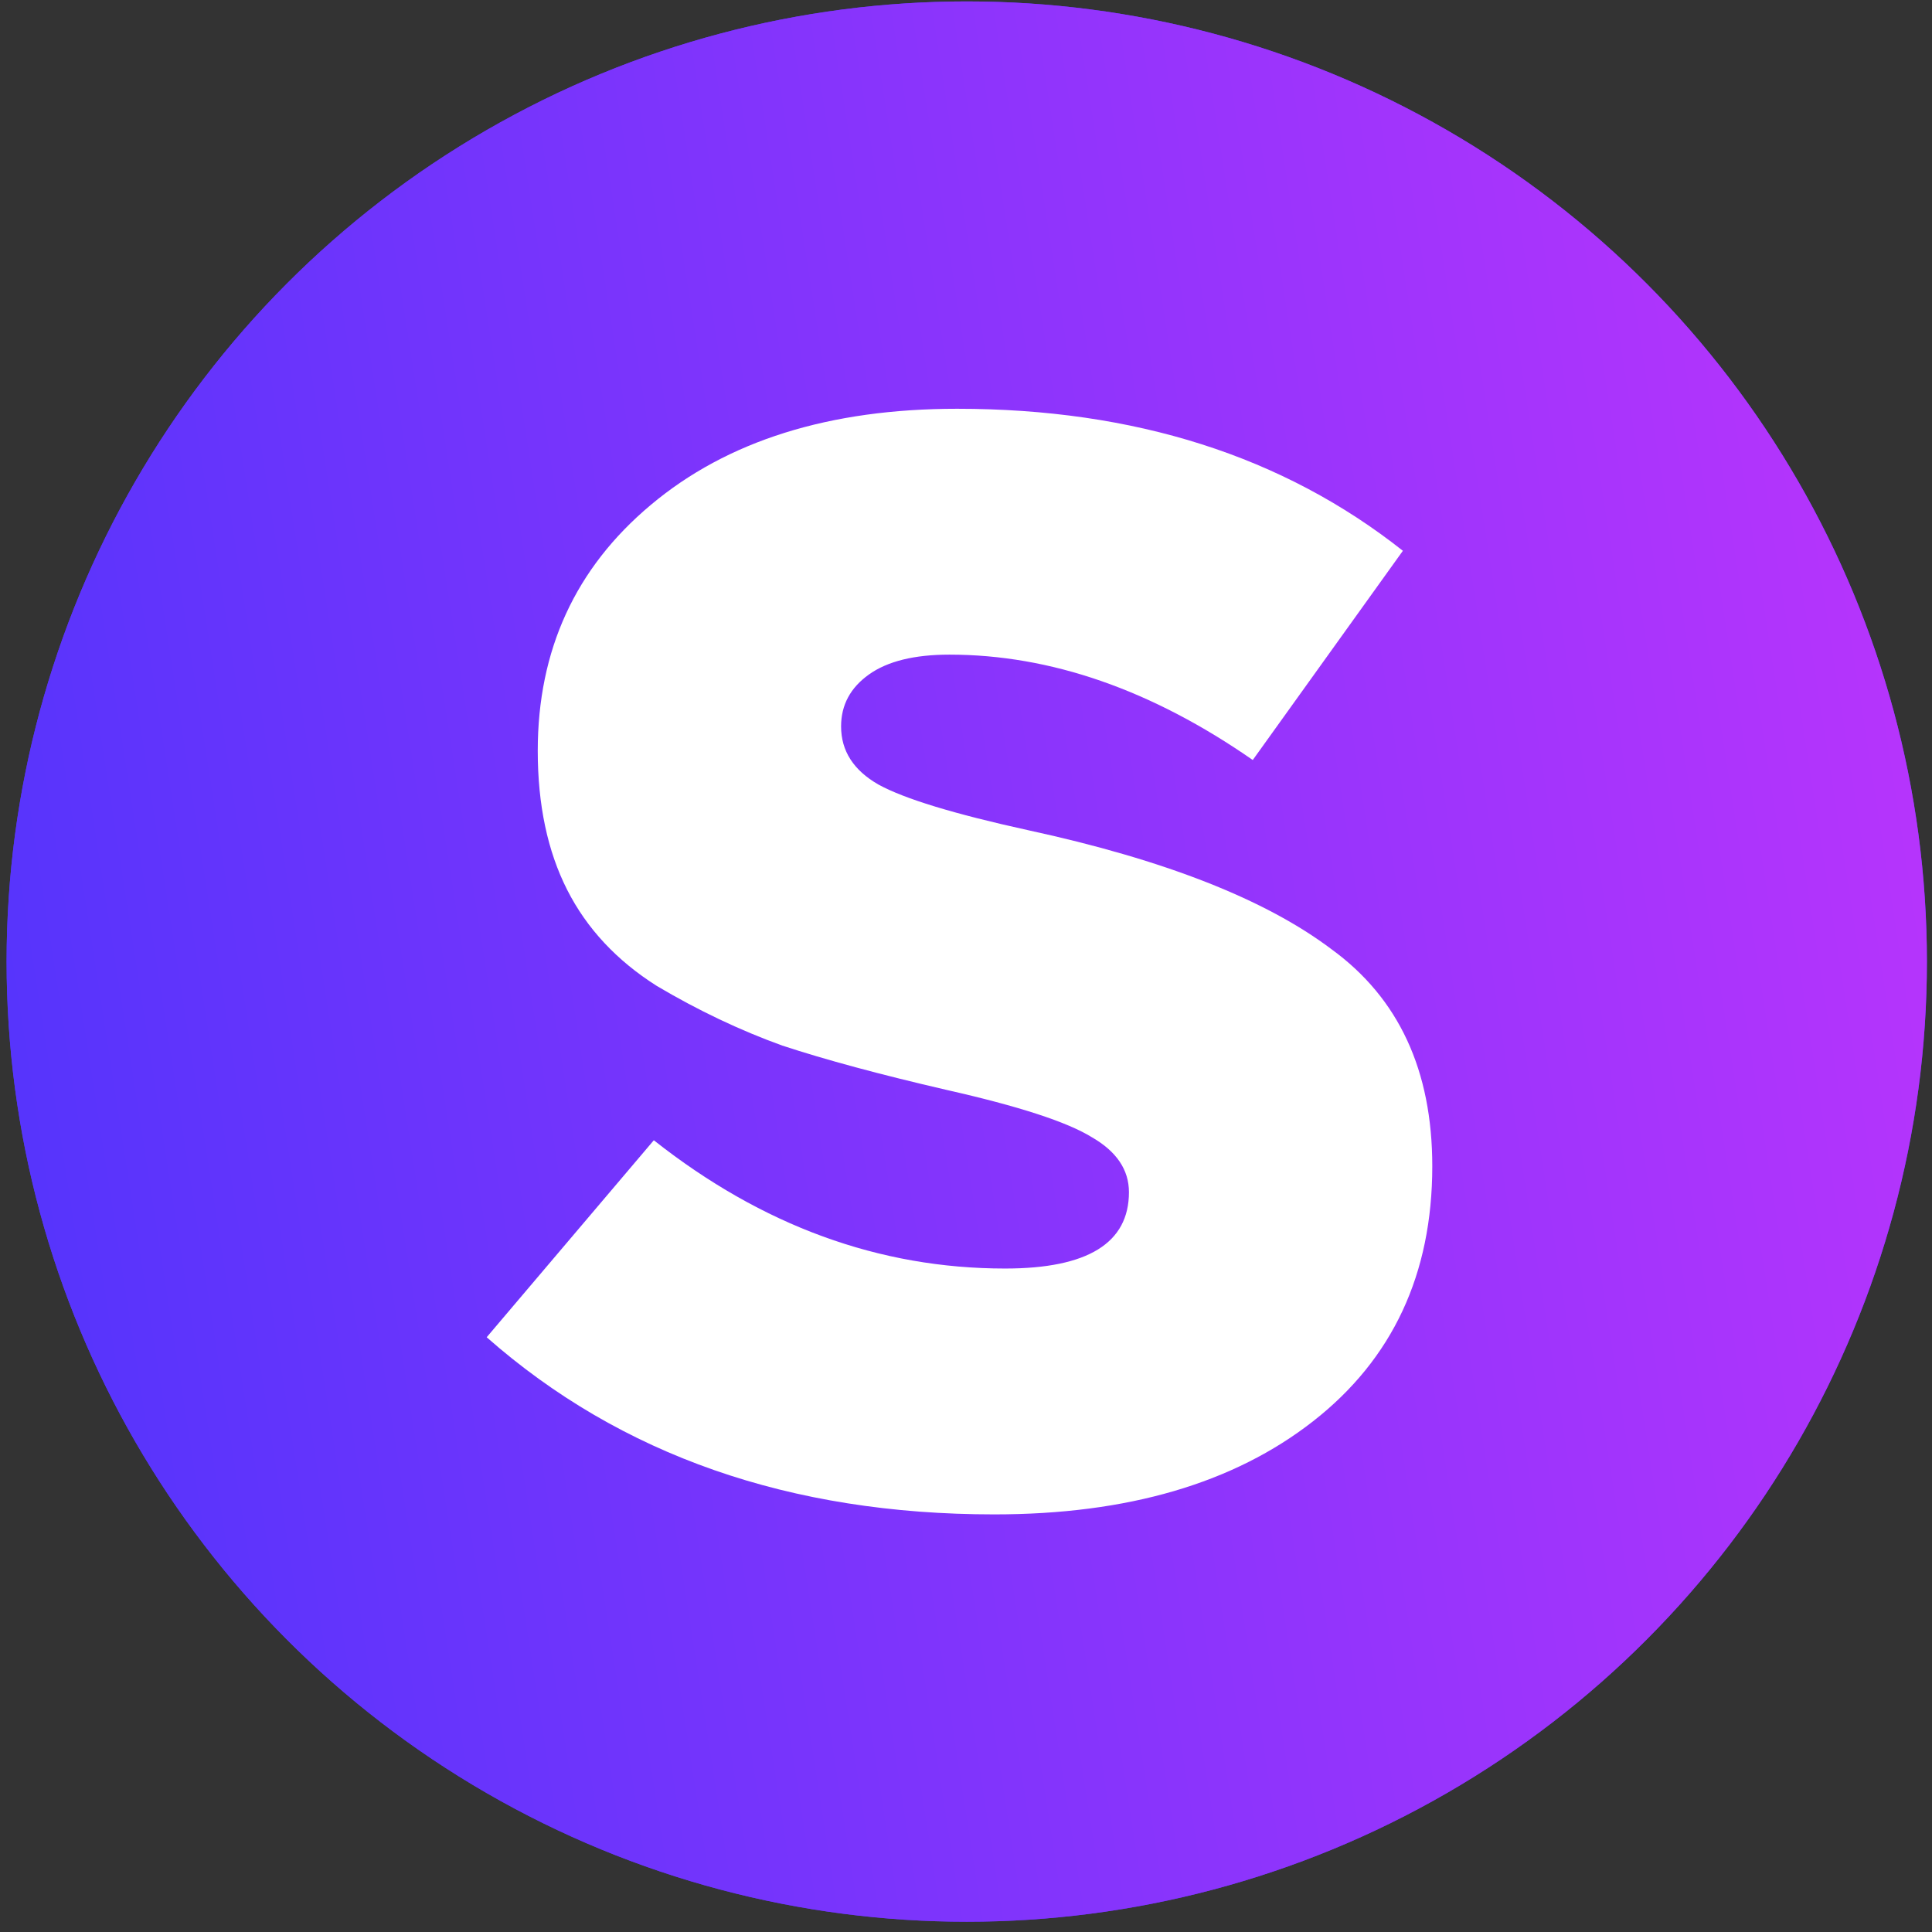
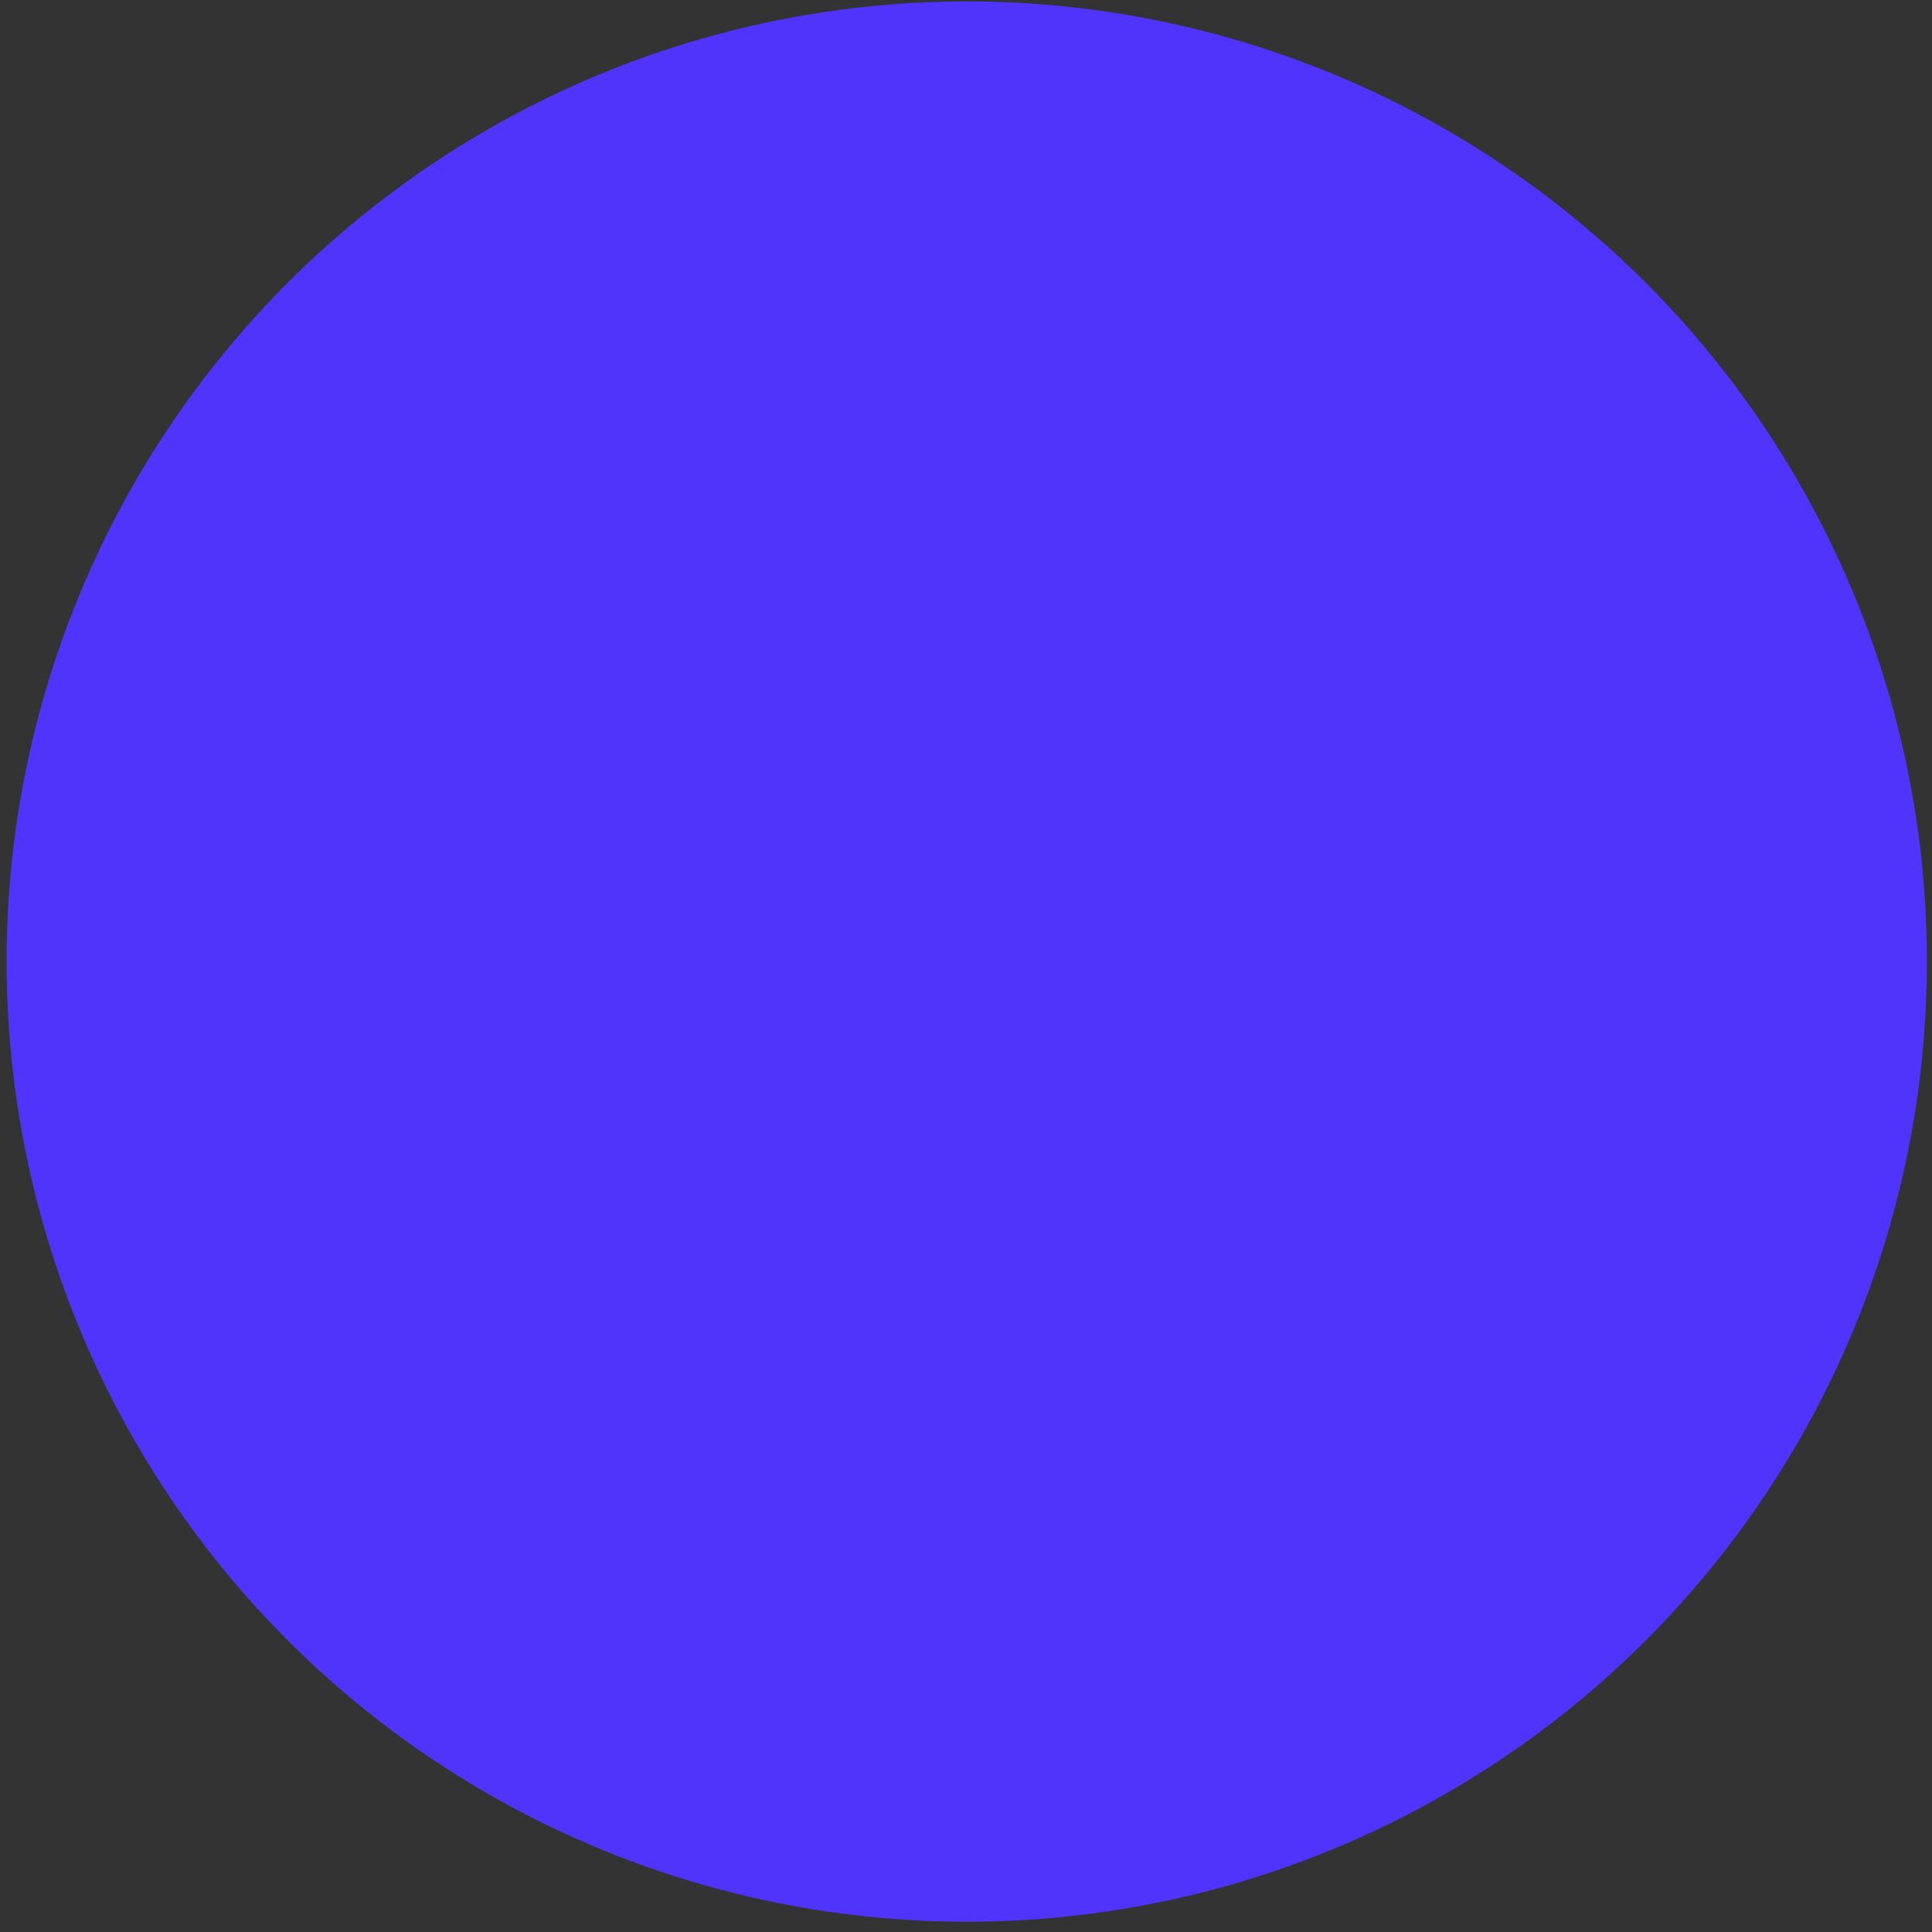
<svg xmlns="http://www.w3.org/2000/svg" width="159" height="159" viewBox="0 0 159 159" fill="none">
  <rect x="0" y="0" width="159" height="159" fill="#333333" stroke="none" />
  <circle cx="79.562" cy="79.136" r="79.019" fill="#5034FC" />
-   <circle cx="79.562" cy="79.136" r="79.019" fill="url(#paint0_linear_3970_1360)" />
-   <path d="M81.829 124.632C65.017 124.632 51.091 119.772 40.053 110.053L53.808 93.841C62.724 100.879 72.362 104.398 82.721 104.398C89.514 104.398 92.91 102.303 92.91 98.114C92.91 96.27 91.891 94.762 89.853 93.589C87.816 92.332 83.825 91.034 77.881 89.693C72.447 88.436 67.946 87.222 64.38 86.049C60.898 84.792 57.46 83.158 54.063 81.147C50.752 79.052 48.289 76.413 46.676 73.229C45.062 70.046 44.256 66.233 44.256 61.793C44.256 53.498 47.355 46.753 53.554 41.558C59.837 36.28 68.243 33.641 78.772 33.641C93.377 33.641 105.604 37.537 115.454 45.329L103.1 62.547C94.778 56.766 86.457 53.875 78.136 53.875C75.249 53.875 73.041 54.419 71.513 55.509C69.984 56.598 69.22 58.022 69.22 59.782C69.22 61.793 70.239 63.385 72.277 64.558C74.399 65.731 78.518 66.987 84.631 68.328C95.84 70.758 104.161 74.025 109.595 78.131C115.115 82.153 117.874 88.101 117.874 95.977C117.874 104.858 114.605 111.854 108.067 116.965C101.529 122.076 92.783 124.632 81.829 124.632Z" fill="white" />
  <defs>
    <linearGradient id="paint0_linear_3970_1360" x1="0.648" y1="158.126" x2="178.79" y2="130.454" gradientUnits="userSpaceOnUse">
      <stop stop-color="#5034FC" />
      <stop offset="1" stop-color="#BC34FC" />
    </linearGradient>
  </defs>
</svg>